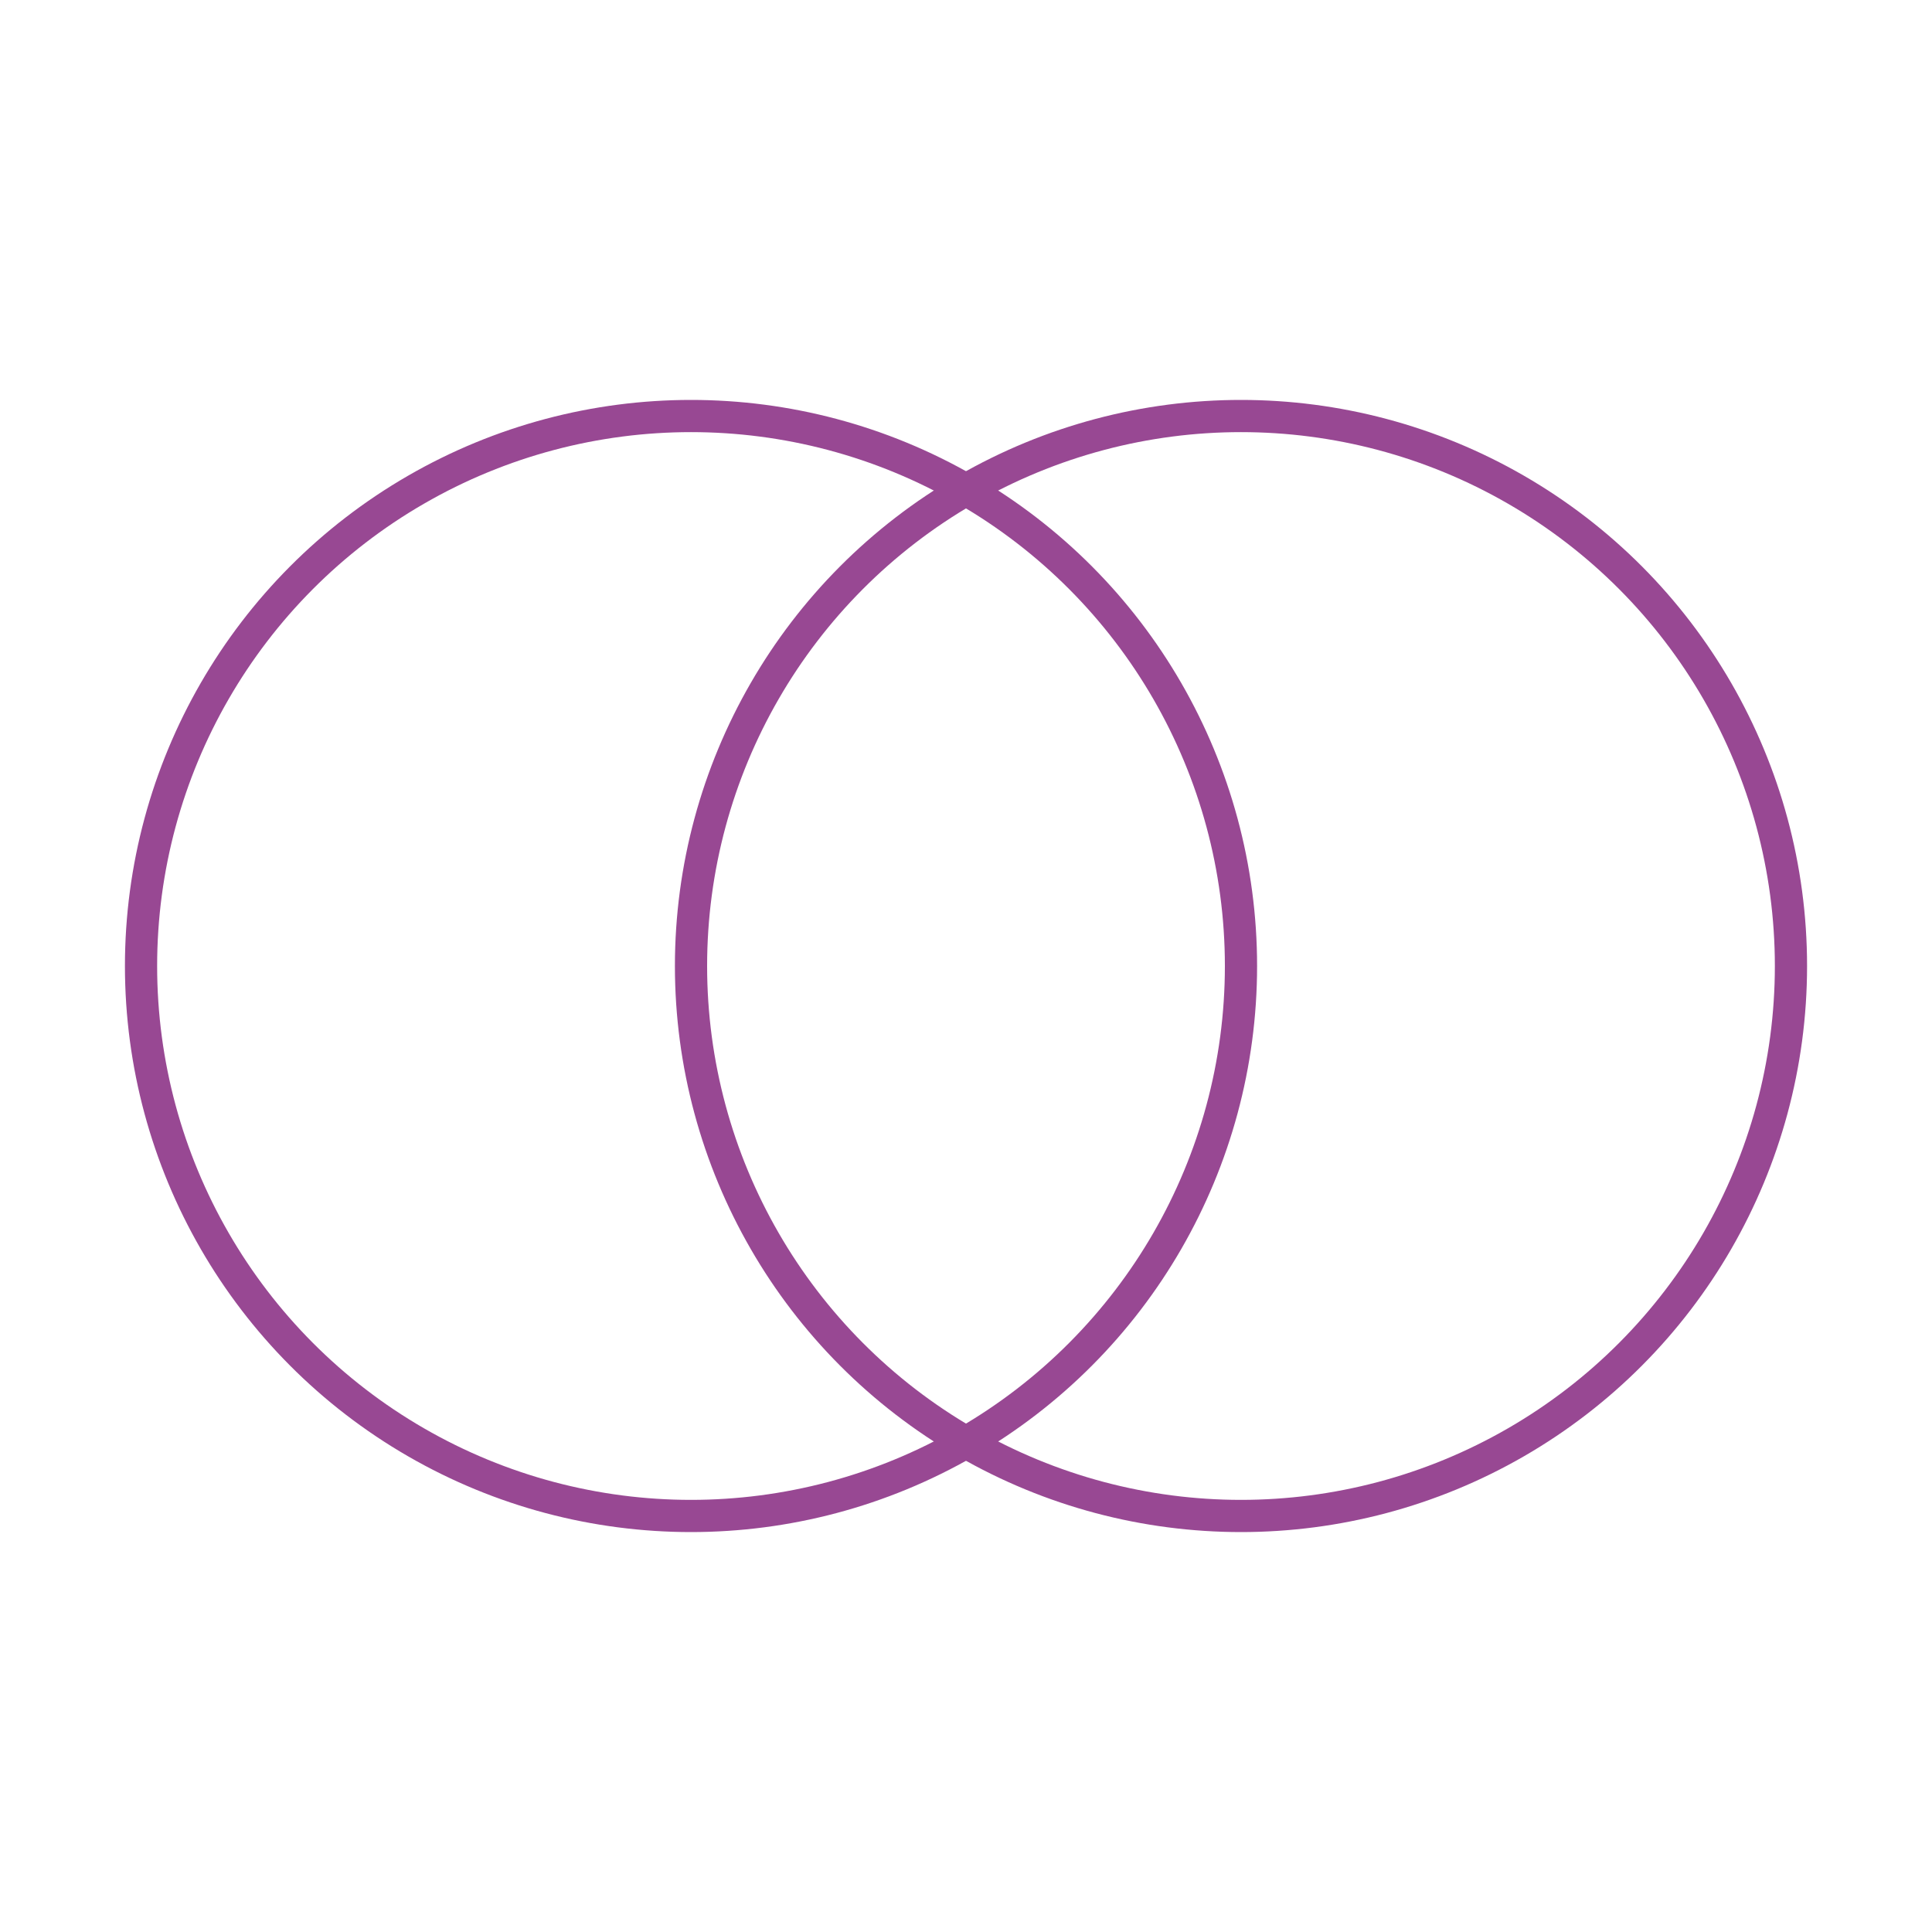
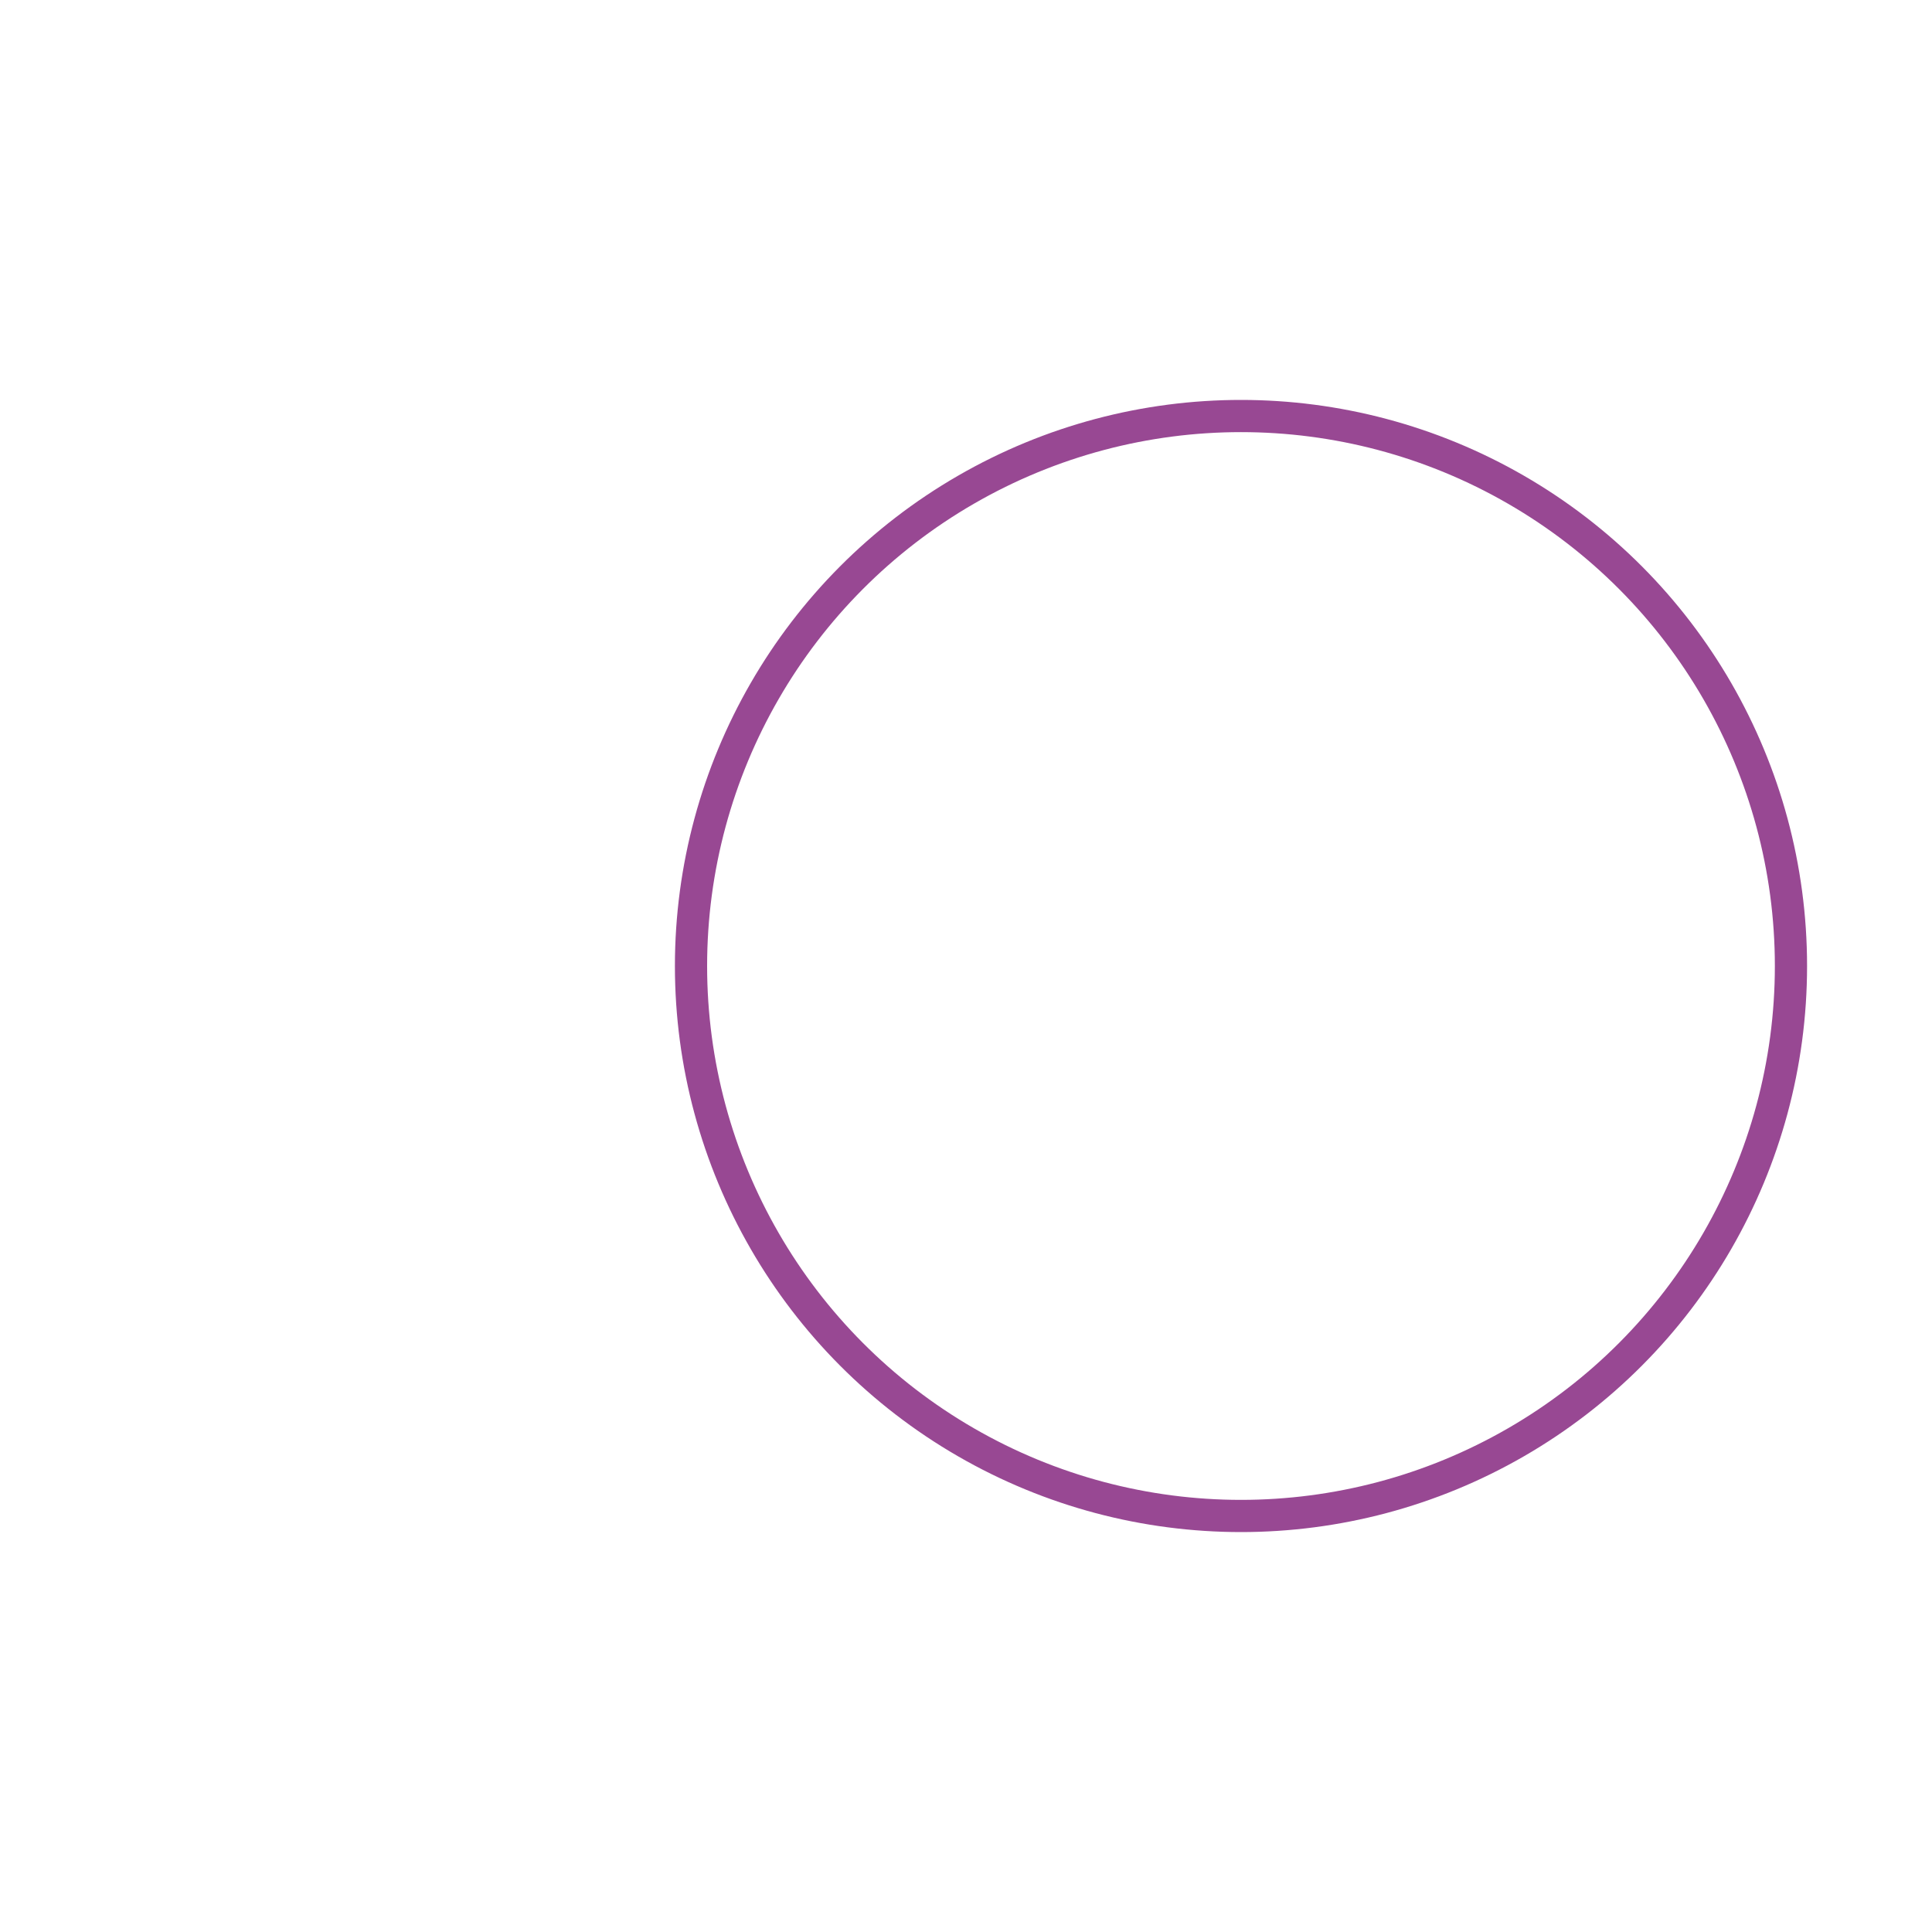
<svg xmlns="http://www.w3.org/2000/svg" id="Layer_1" data-name="Layer 1" viewBox="0 0 60 60">
  <defs>
    <style>.cls-1{fill:none;stroke:#984893;stroke-miterlimit:10;}</style>
  </defs>
-   <circle class="cls-1" cx="21.46" cy="30" r="17.08" />
  <circle class="cls-1" cx="38.54" cy="30" r="17.08" />
</svg>